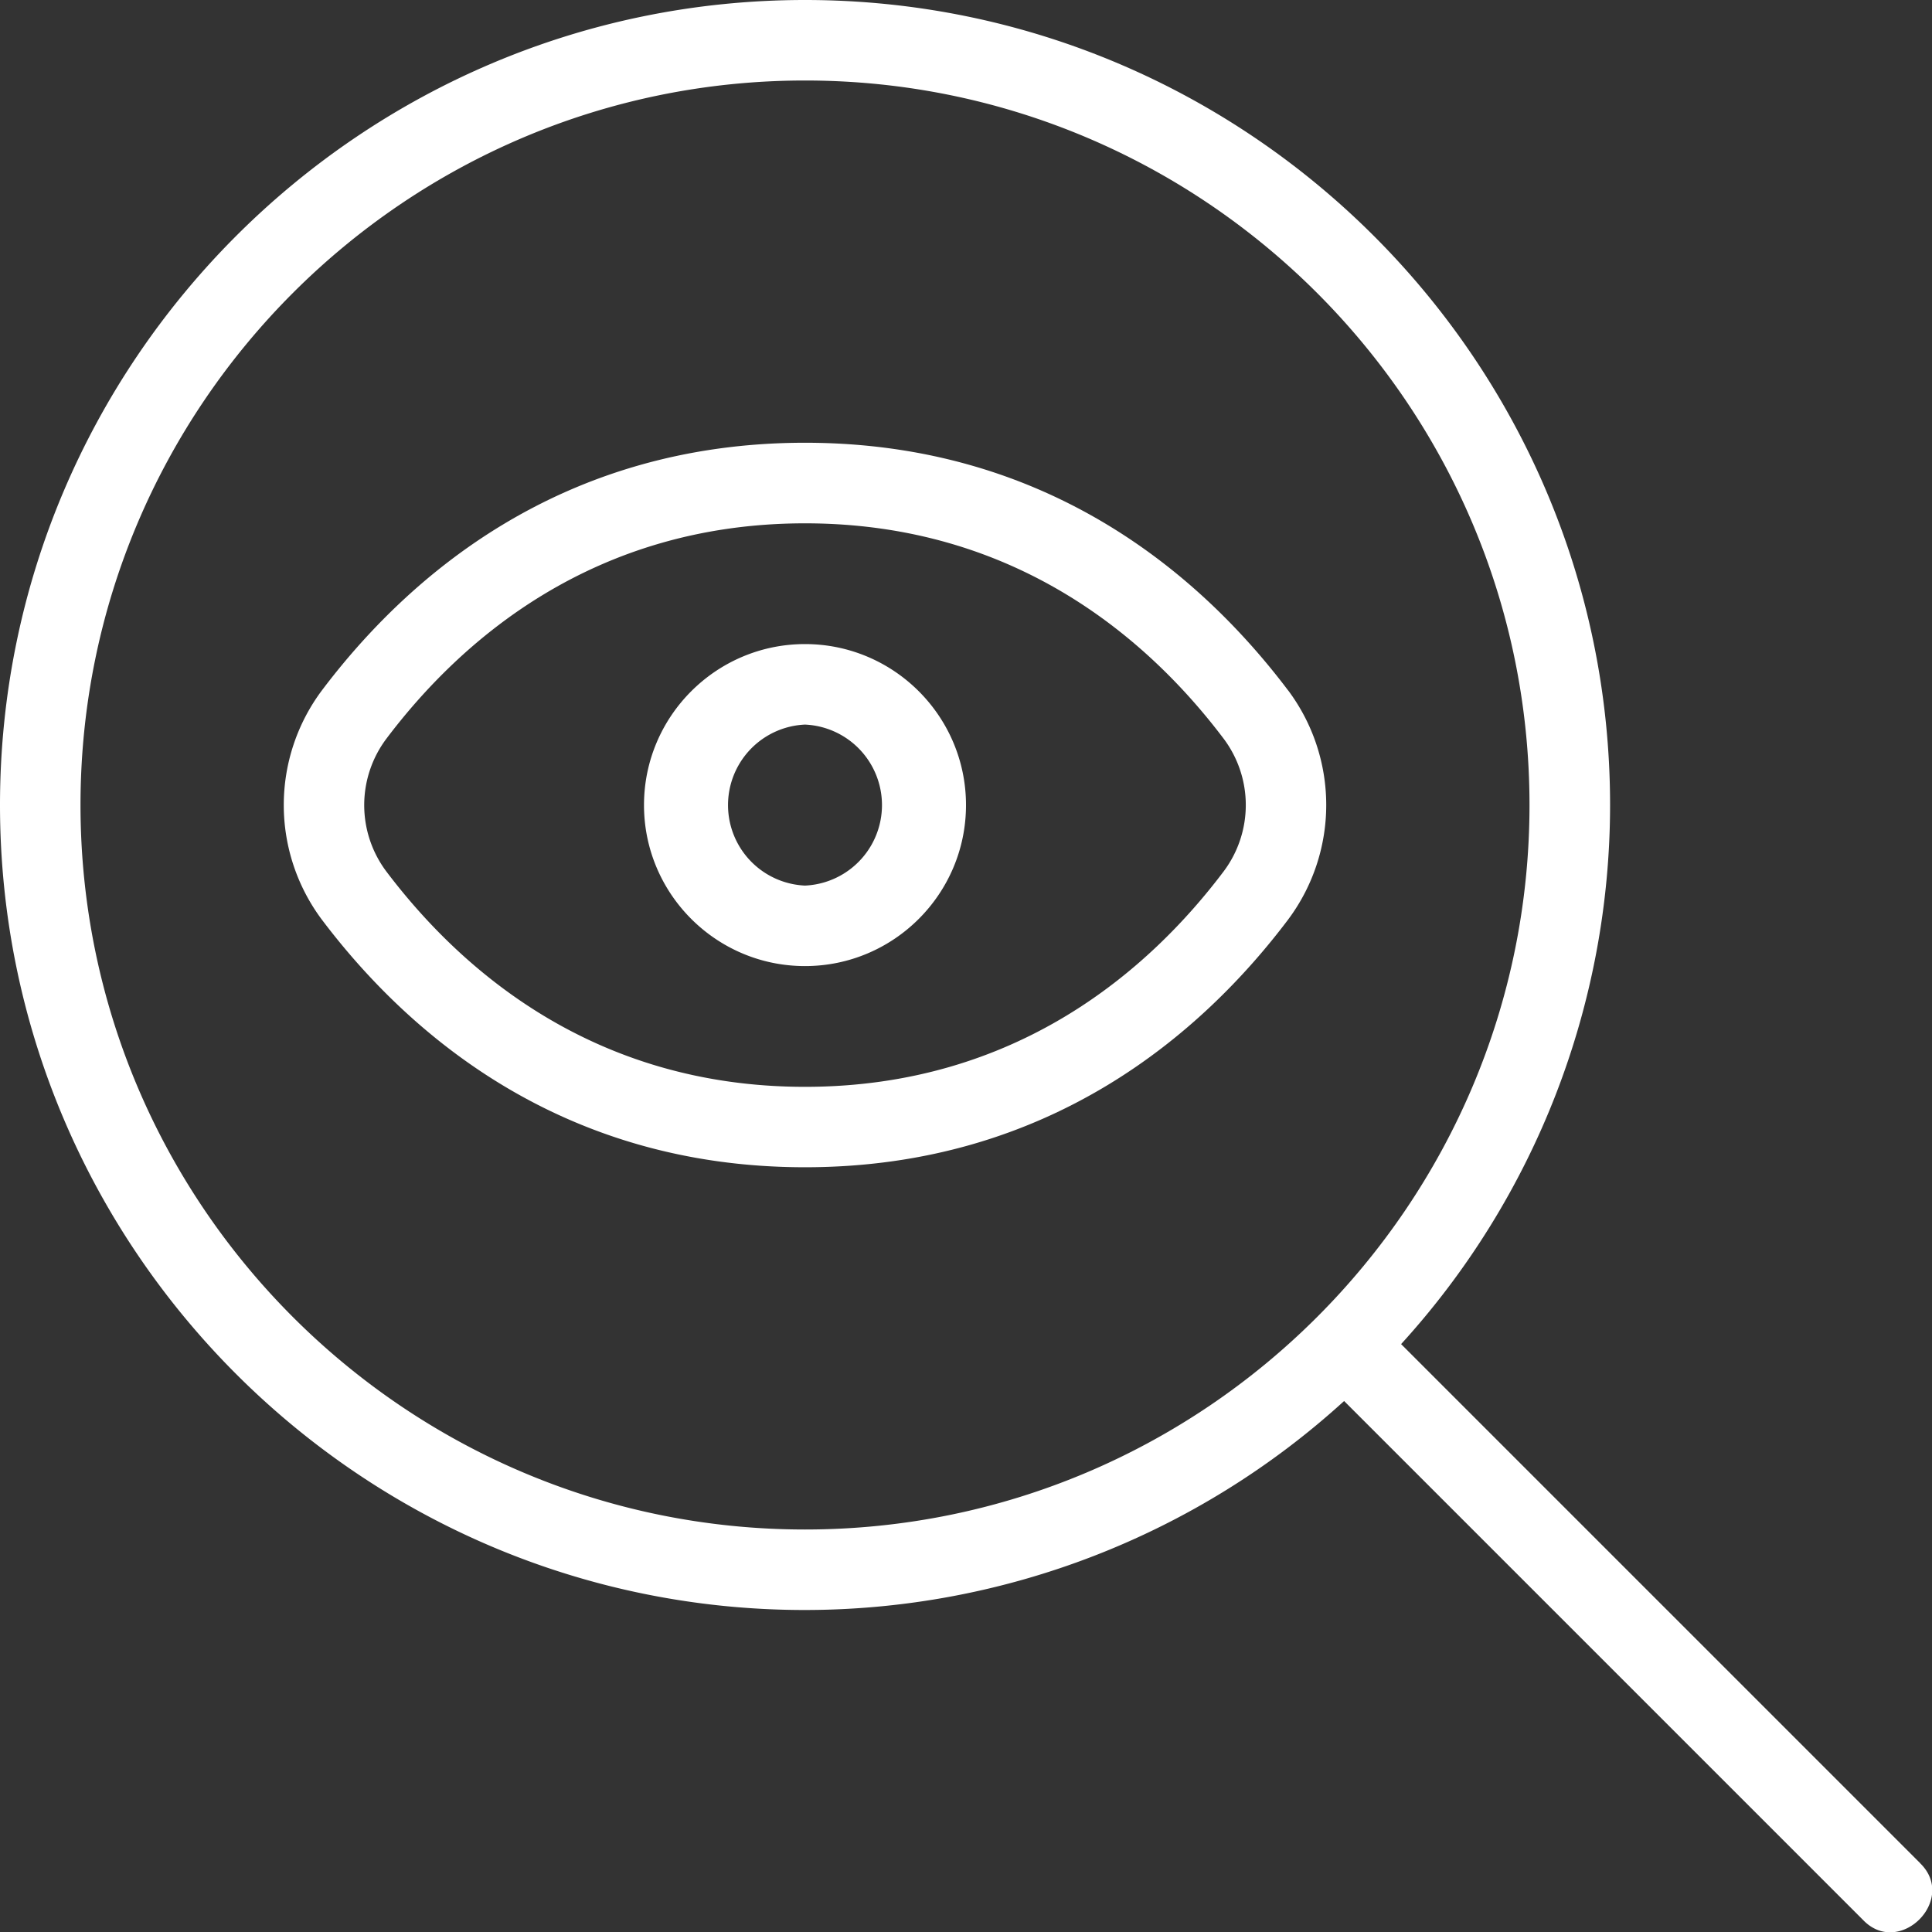
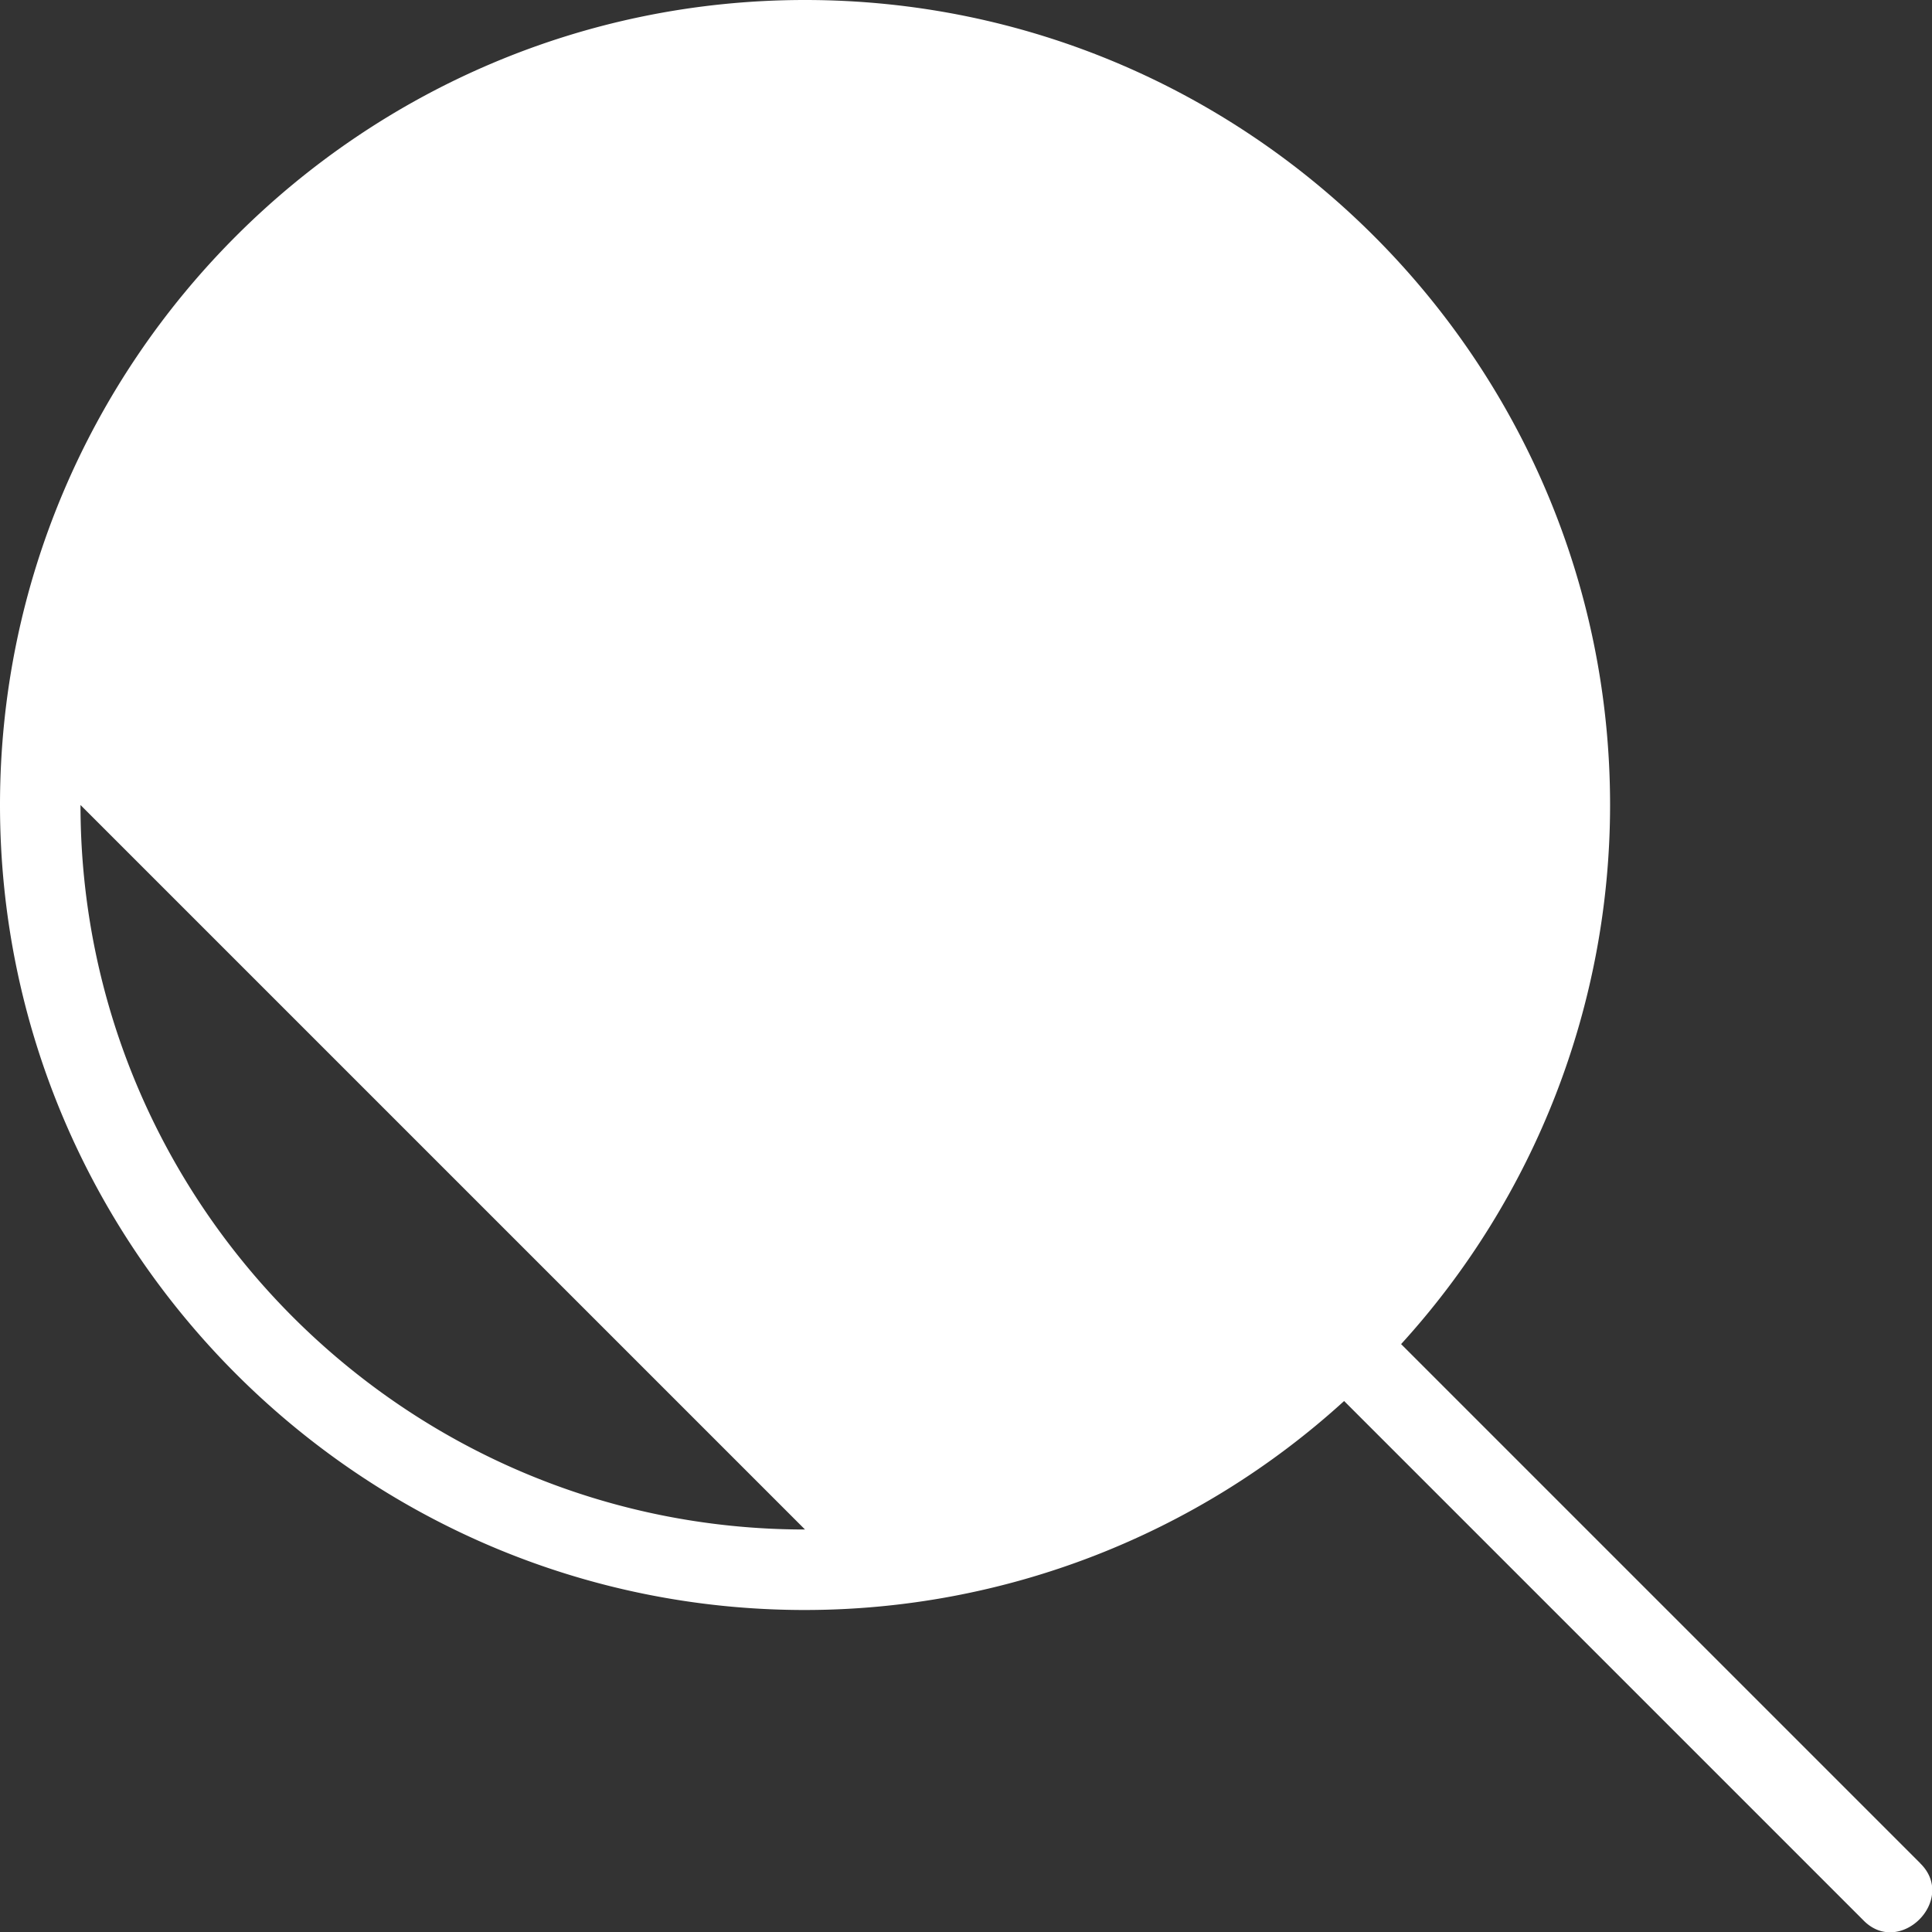
<svg xmlns="http://www.w3.org/2000/svg" version="1.1" width="512" height="512" x="0" y="0" viewBox="0 0 24 24" style="enable-background:new 0 0 512 512" xml:space="preserve">
  <rect x="0" y="0" width="24" height="24" fill="#333333" stroke="none" />
  <g>
-     <path d="m23.854 23.146-6.449-6.449A9.949 9.949 0 0 0 20.001 10C20 4.486 15.514 0 10 0S0 4.486 0 10s4.486 10 10 10a9.949 9.949 0 0 0 6.697-2.596l6.449 6.449c.452.466 1.172-.255.707-.707ZM10 19c-4.963 0-9-4.037-9-9s4.037-9 9-9 9 4.038 9 9-4.037 9-9 9Zm6.001-10.424C14.942 7.173 13.043 5.5 10 5.5S5.058 7.172 3.999 8.576a2.378 2.378 0 0 0 0 2.849C5.058 12.828 6.959 14.5 10 14.5s4.942-1.672 6.001-3.076a2.378 2.378 0 0 0 0-2.849Zm-.799 2.247c-.921 1.222-2.571 2.678-5.202 2.678s-4.28-1.456-5.202-2.677a1.373 1.373 0 0 1 0-1.645C5.719 7.957 7.369 6.501 10 6.501s4.281 1.456 5.202 2.677a1.373 1.373 0 0 1 0 1.645ZM10 8.001c-1.103 0-2 .897-2 2s.897 2 2 2 2-.897 2-2-.897-2-2-2Zm0 3a1.001 1.001 0 0 1 0-2 1.001 1.001 0 0 1 0 2Z" fill="#ffffff" opacity="1" data-original="#000000" />
+     <path d="m23.854 23.146-6.449-6.449A9.949 9.949 0 0 0 20.001 10C20 4.486 15.514 0 10 0S0 4.486 0 10s4.486 10 10 10a9.949 9.949 0 0 0 6.697-2.596l6.449 6.449c.452.466 1.172-.255.707-.707ZM10 19c-4.963 0-9-4.037-9-9Zm6.001-10.424C14.942 7.173 13.043 5.5 10 5.5S5.058 7.172 3.999 8.576a2.378 2.378 0 0 0 0 2.849C5.058 12.828 6.959 14.5 10 14.5s4.942-1.672 6.001-3.076a2.378 2.378 0 0 0 0-2.849Zm-.799 2.247c-.921 1.222-2.571 2.678-5.202 2.678s-4.28-1.456-5.202-2.677a1.373 1.373 0 0 1 0-1.645C5.719 7.957 7.369 6.501 10 6.501s4.281 1.456 5.202 2.677a1.373 1.373 0 0 1 0 1.645ZM10 8.001c-1.103 0-2 .897-2 2s.897 2 2 2 2-.897 2-2-.897-2-2-2Zm0 3a1.001 1.001 0 0 1 0-2 1.001 1.001 0 0 1 0 2Z" fill="#ffffff" opacity="1" data-original="#000000" />
  </g>
</svg>